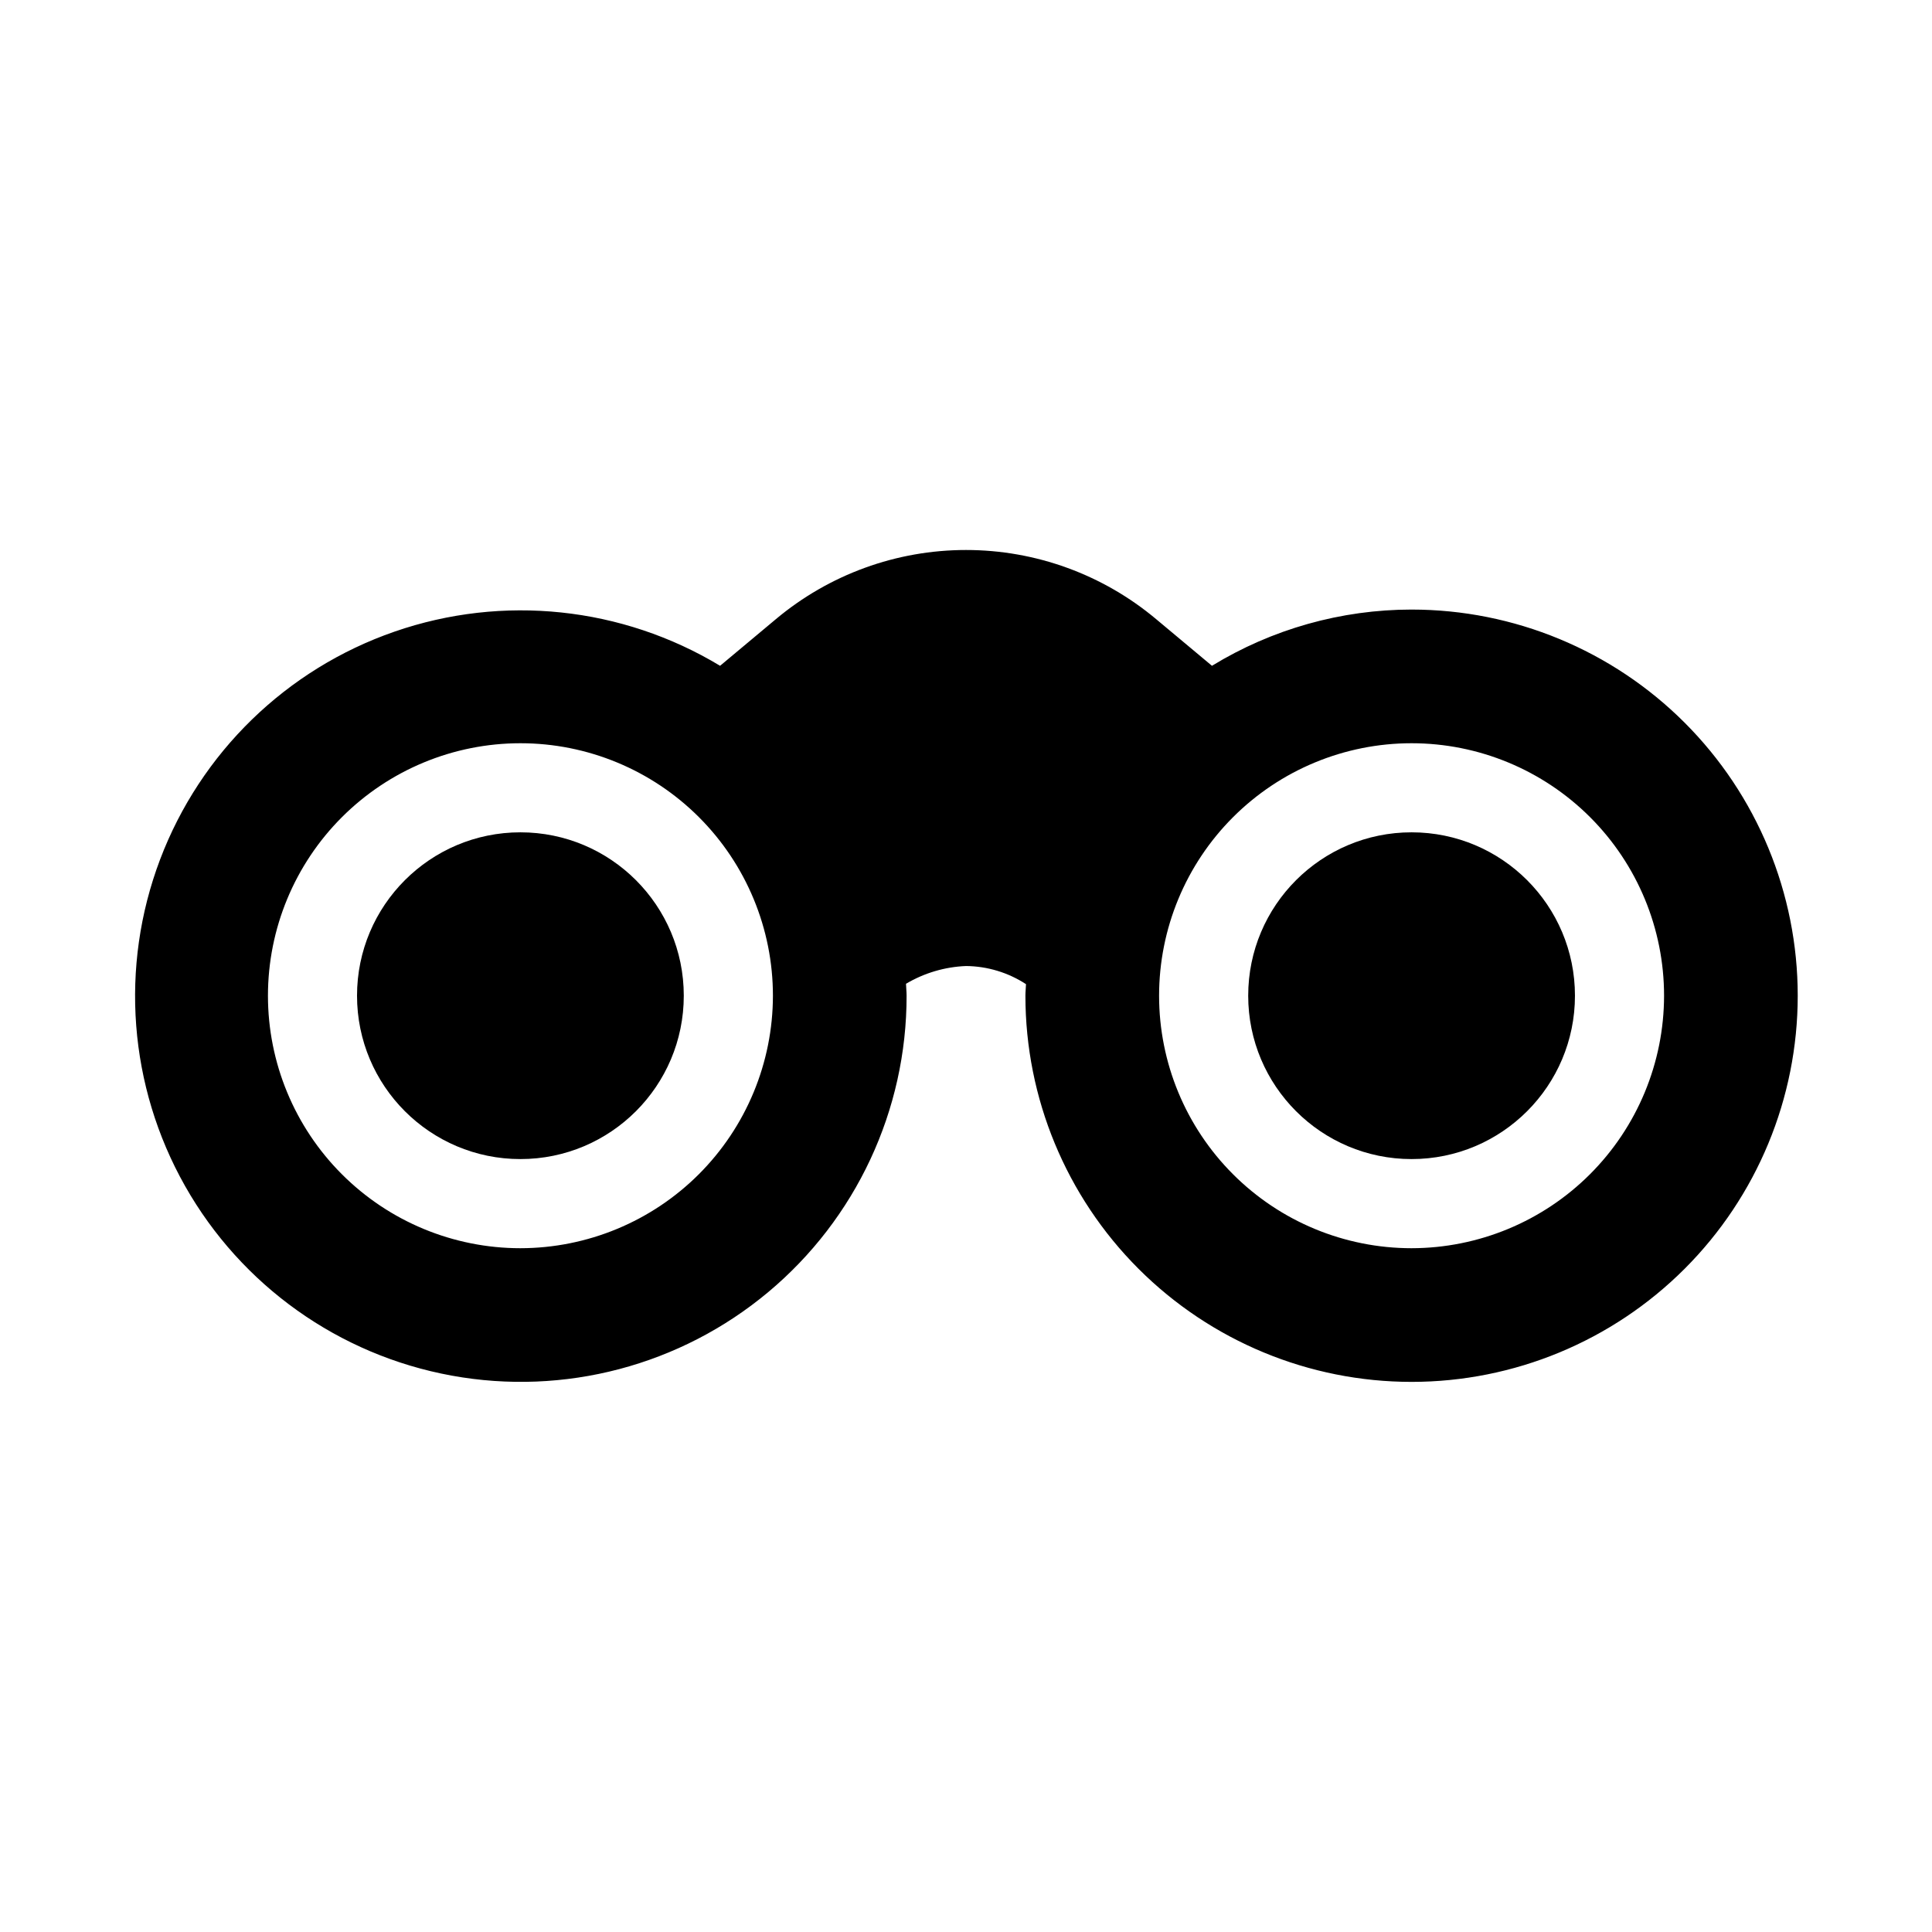
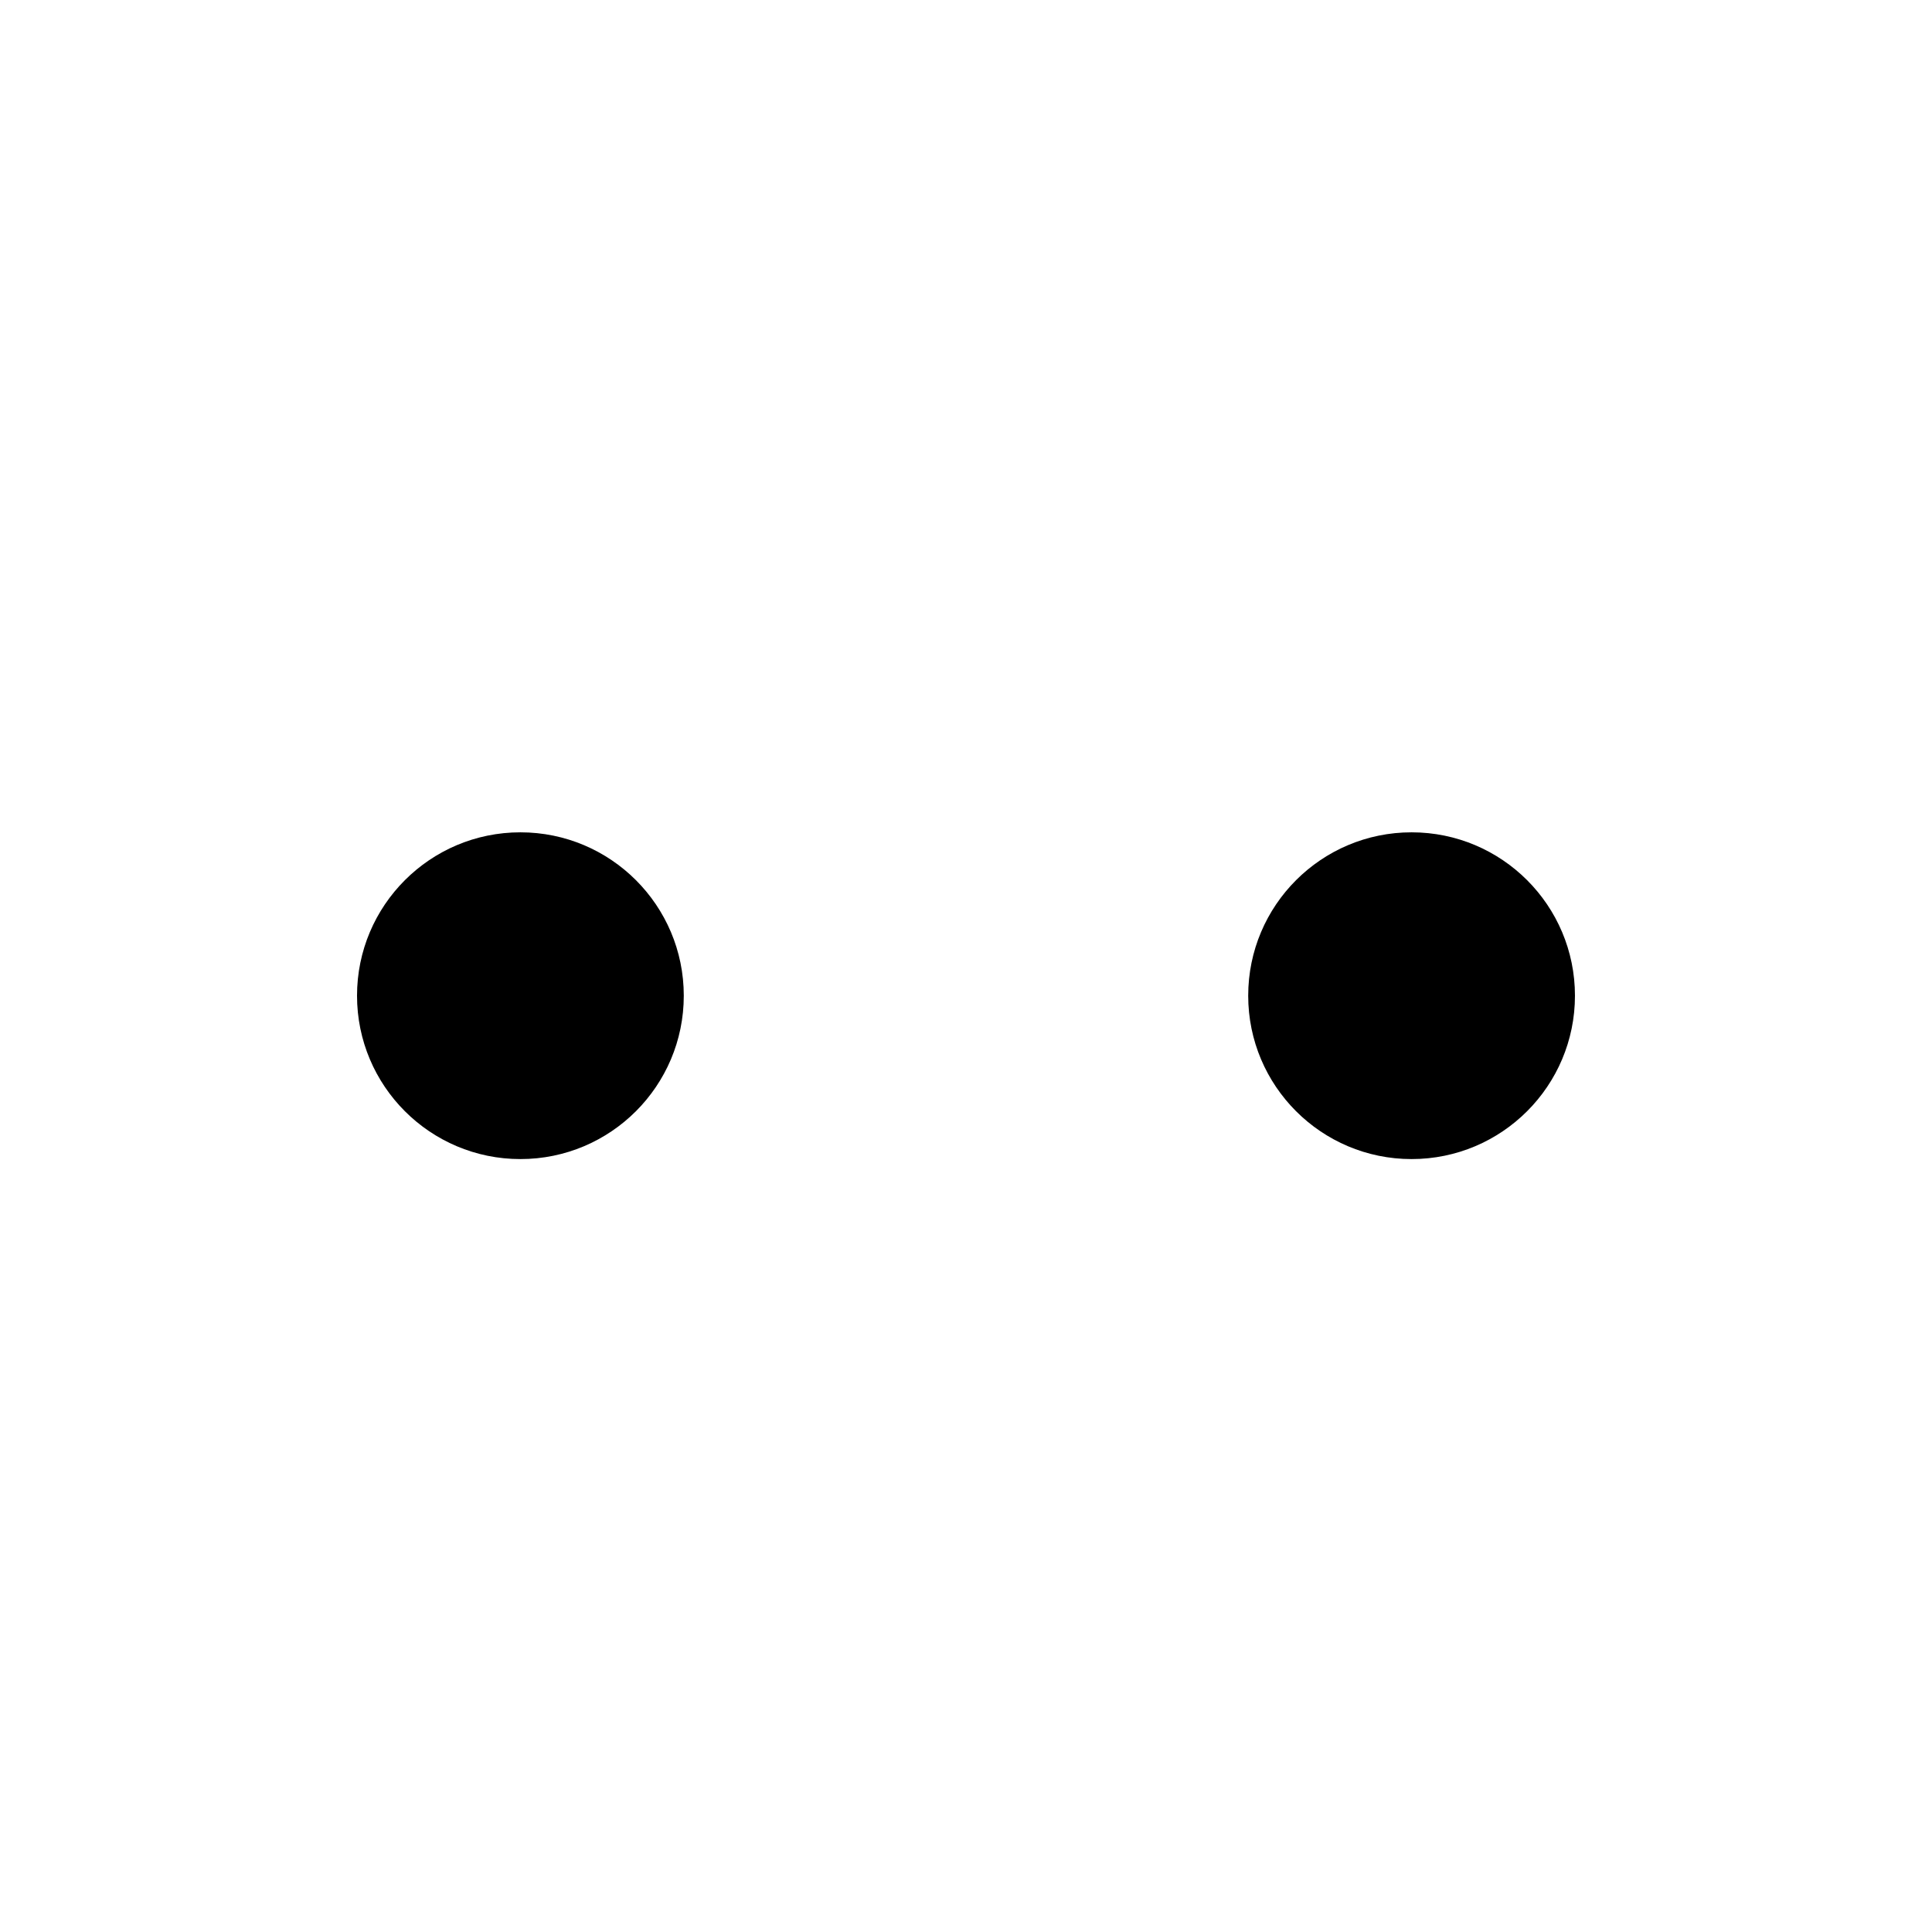
<svg xmlns="http://www.w3.org/2000/svg" fill="#000000" width="800px" height="800px" version="1.1" viewBox="144 144 512 512">
  <g>
    <path d="m561.38 407.87c0 23.91-19.383 43.297-43.297 43.297-23.91 0-43.297-19.387-43.297-43.297 0-23.914 19.387-43.297 43.297-43.297 23.914 0 43.297 19.383 43.297 43.297" />
    <path d="m325.21 407.87c0 23.91-19.387 43.297-43.297 43.297-23.91 0-43.297-19.387-43.297-43.297 0-23.914 19.387-43.297 43.297-43.297 23.91 0 43.297 19.383 43.297 43.297" />
-     <path d="m518.08 305.54c-18.668 0.012-36.973 5.168-52.898 14.902l-14.762-12.336c-14.121-11.852-31.969-18.352-50.406-18.352-18.434-0.004-36.281 6.488-50.41 18.336l-14.777 12.352h0.004c-25.98-15.672-57.574-18.992-86.246-9.066-28.668 9.922-51.449 32.07-62.18 60.445-10.73 28.379-8.301 60.055 6.629 86.469 14.93 26.41 40.82 44.824 70.668 50.262 29.848 5.441 60.566-2.66 83.855-22.105 23.285-19.449 36.73-48.23 36.699-78.57 0-1.07-0.129-2.106-0.156-3.168 4.828-2.863 10.293-4.481 15.902-4.703 5.648 0.051 11.168 1.719 15.898 4.805-0.031 1.027-0.156 2.031-0.156 3.066 0 27.141 10.781 53.172 29.973 72.363s45.223 29.973 72.363 29.973 53.172-10.781 72.363-29.973 29.973-45.223 29.973-72.363-10.781-53.172-29.973-72.363c-19.191-19.191-45.223-29.973-72.363-29.973zm-236.16 169.25c-17.746 0-34.766-7.047-47.312-19.598-12.551-12.547-19.598-29.566-19.598-47.312s7.047-34.766 19.598-47.316c12.547-12.547 29.566-19.598 47.312-19.598 17.746 0 34.766 7.051 47.312 19.598 12.551 12.551 19.602 29.57 19.602 47.316-0.02 17.738-7.078 34.746-19.621 47.293-12.543 12.543-29.551 19.598-47.293 19.617zm236.16 0c-17.746 0-34.766-7.047-47.312-19.598-12.551-12.547-19.598-29.566-19.598-47.312s7.047-34.766 19.598-47.316c12.547-12.547 29.566-19.598 47.312-19.598s34.766 7.051 47.316 19.598c12.547 12.551 19.598 29.57 19.598 47.316-0.02 17.738-7.078 34.746-19.621 47.293-12.543 12.543-29.551 19.598-47.293 19.617z" />
  </g>
</svg>